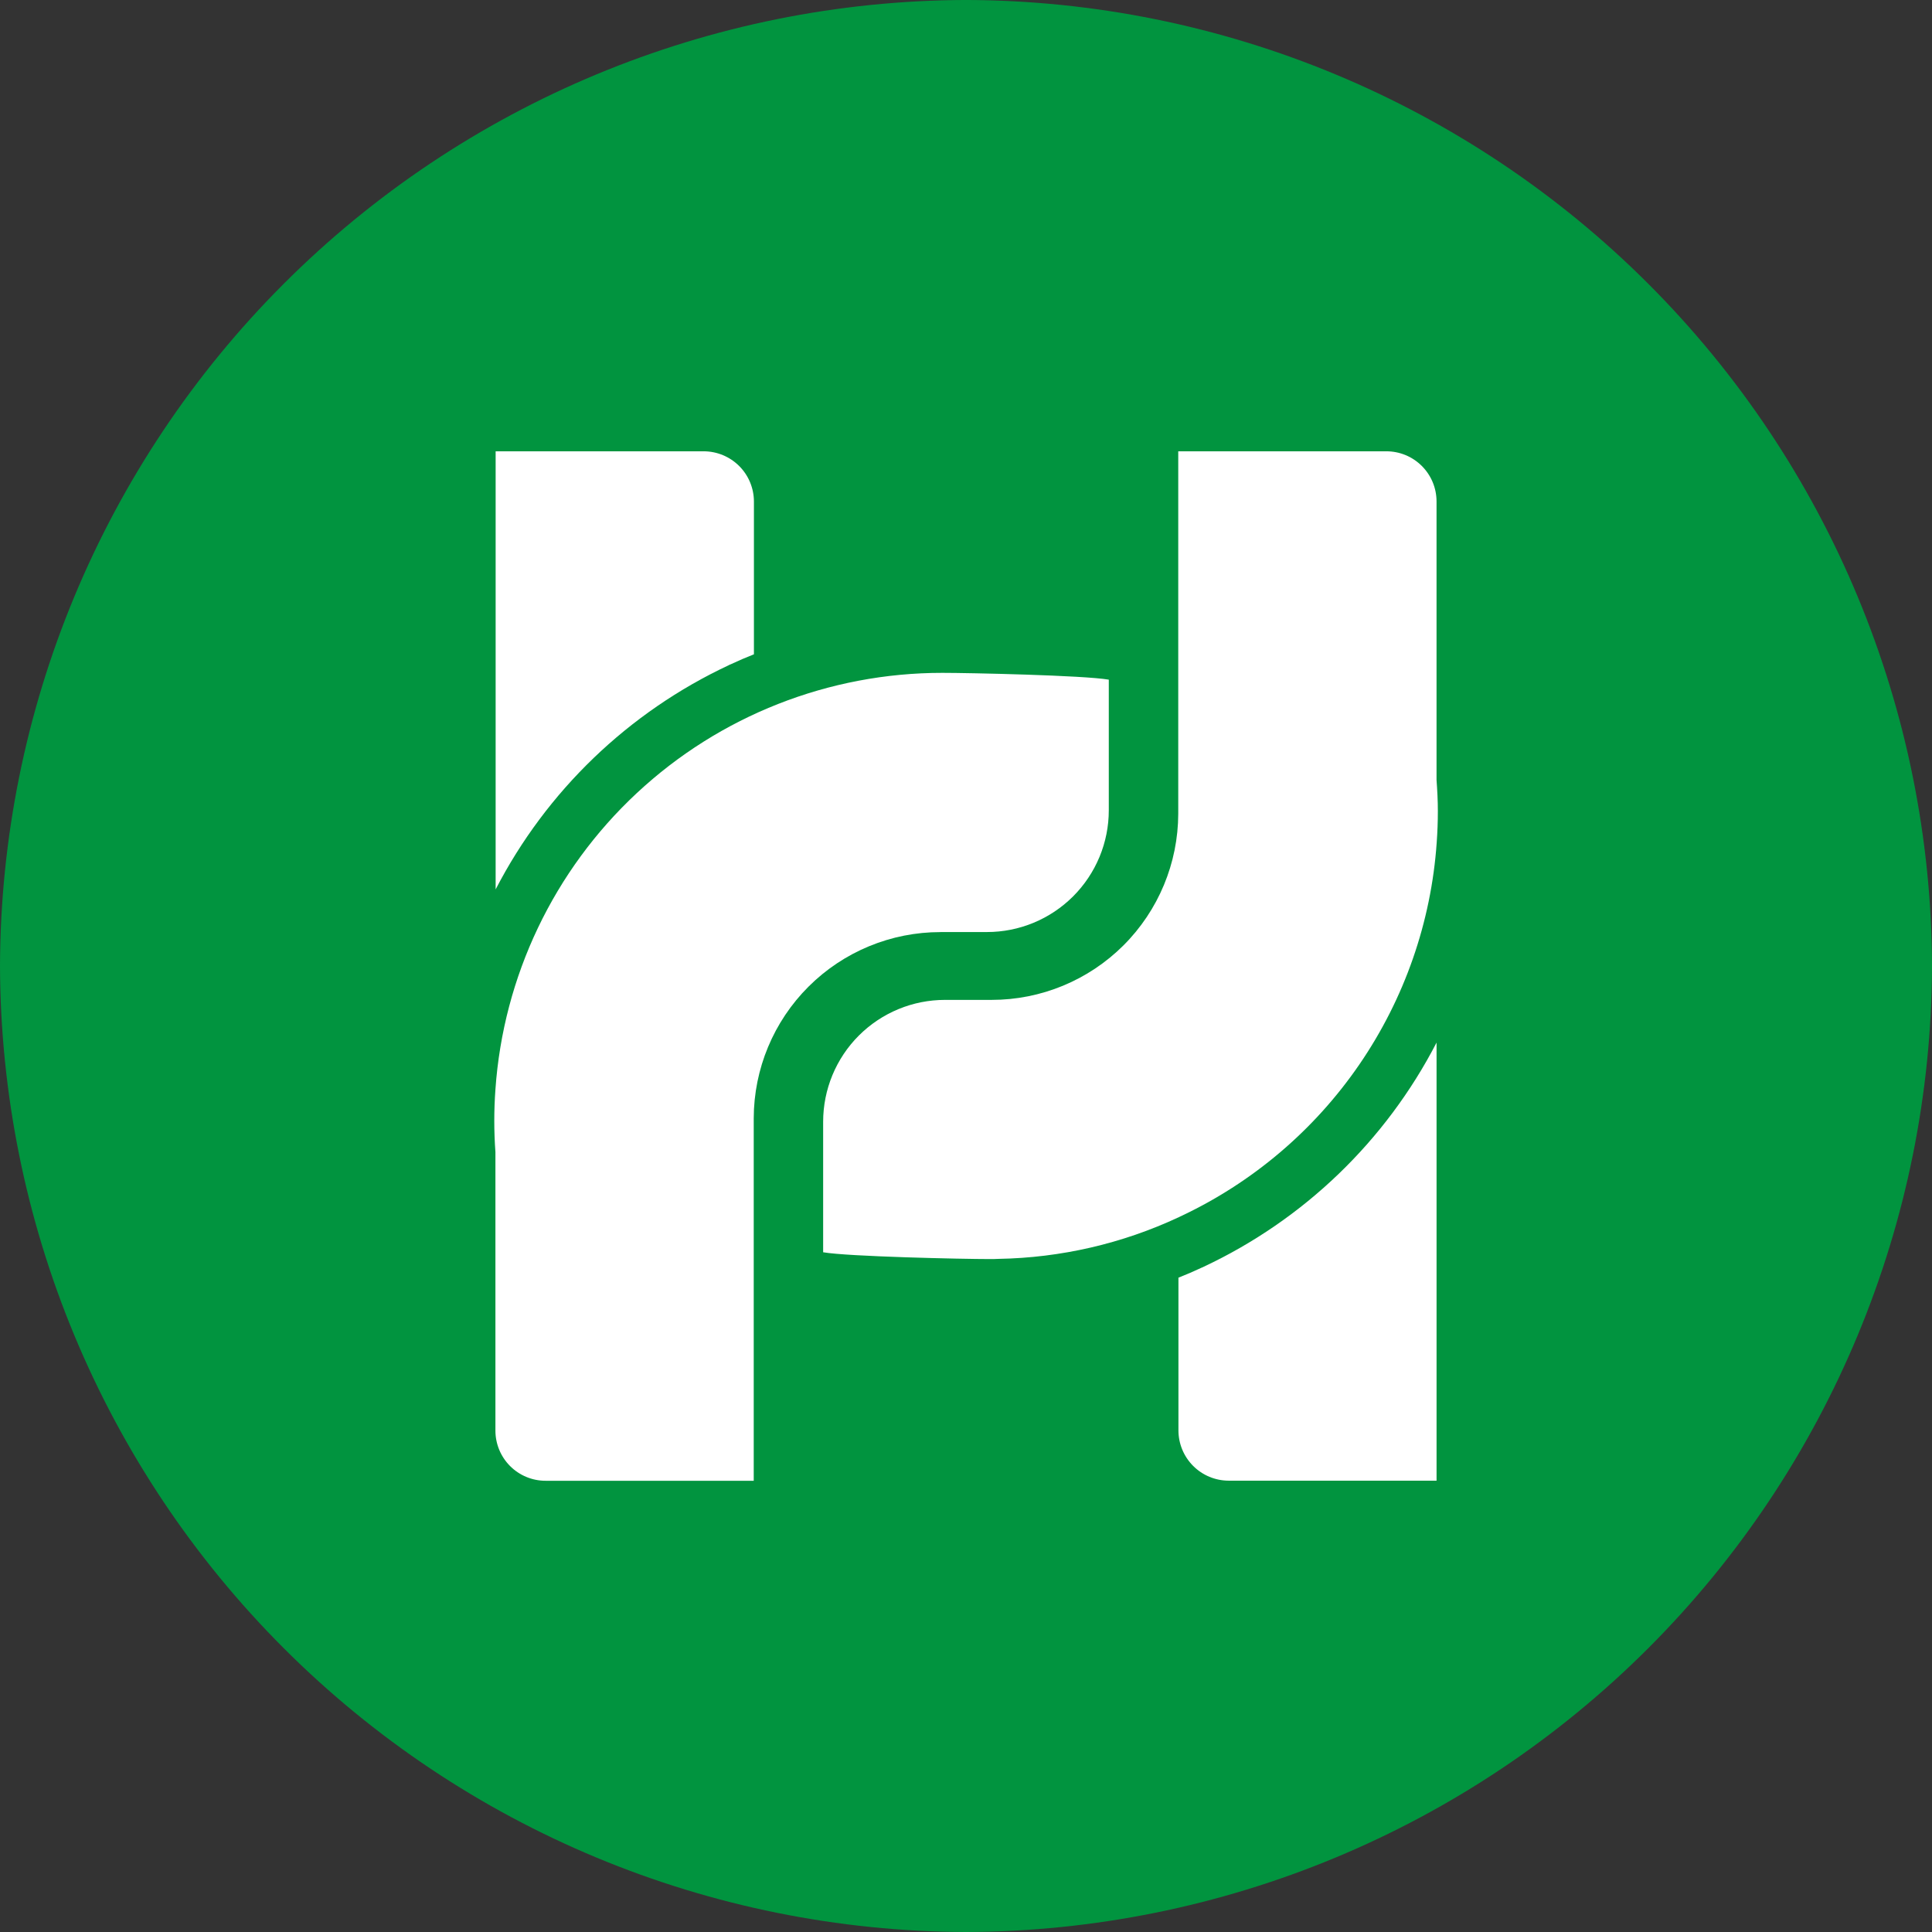
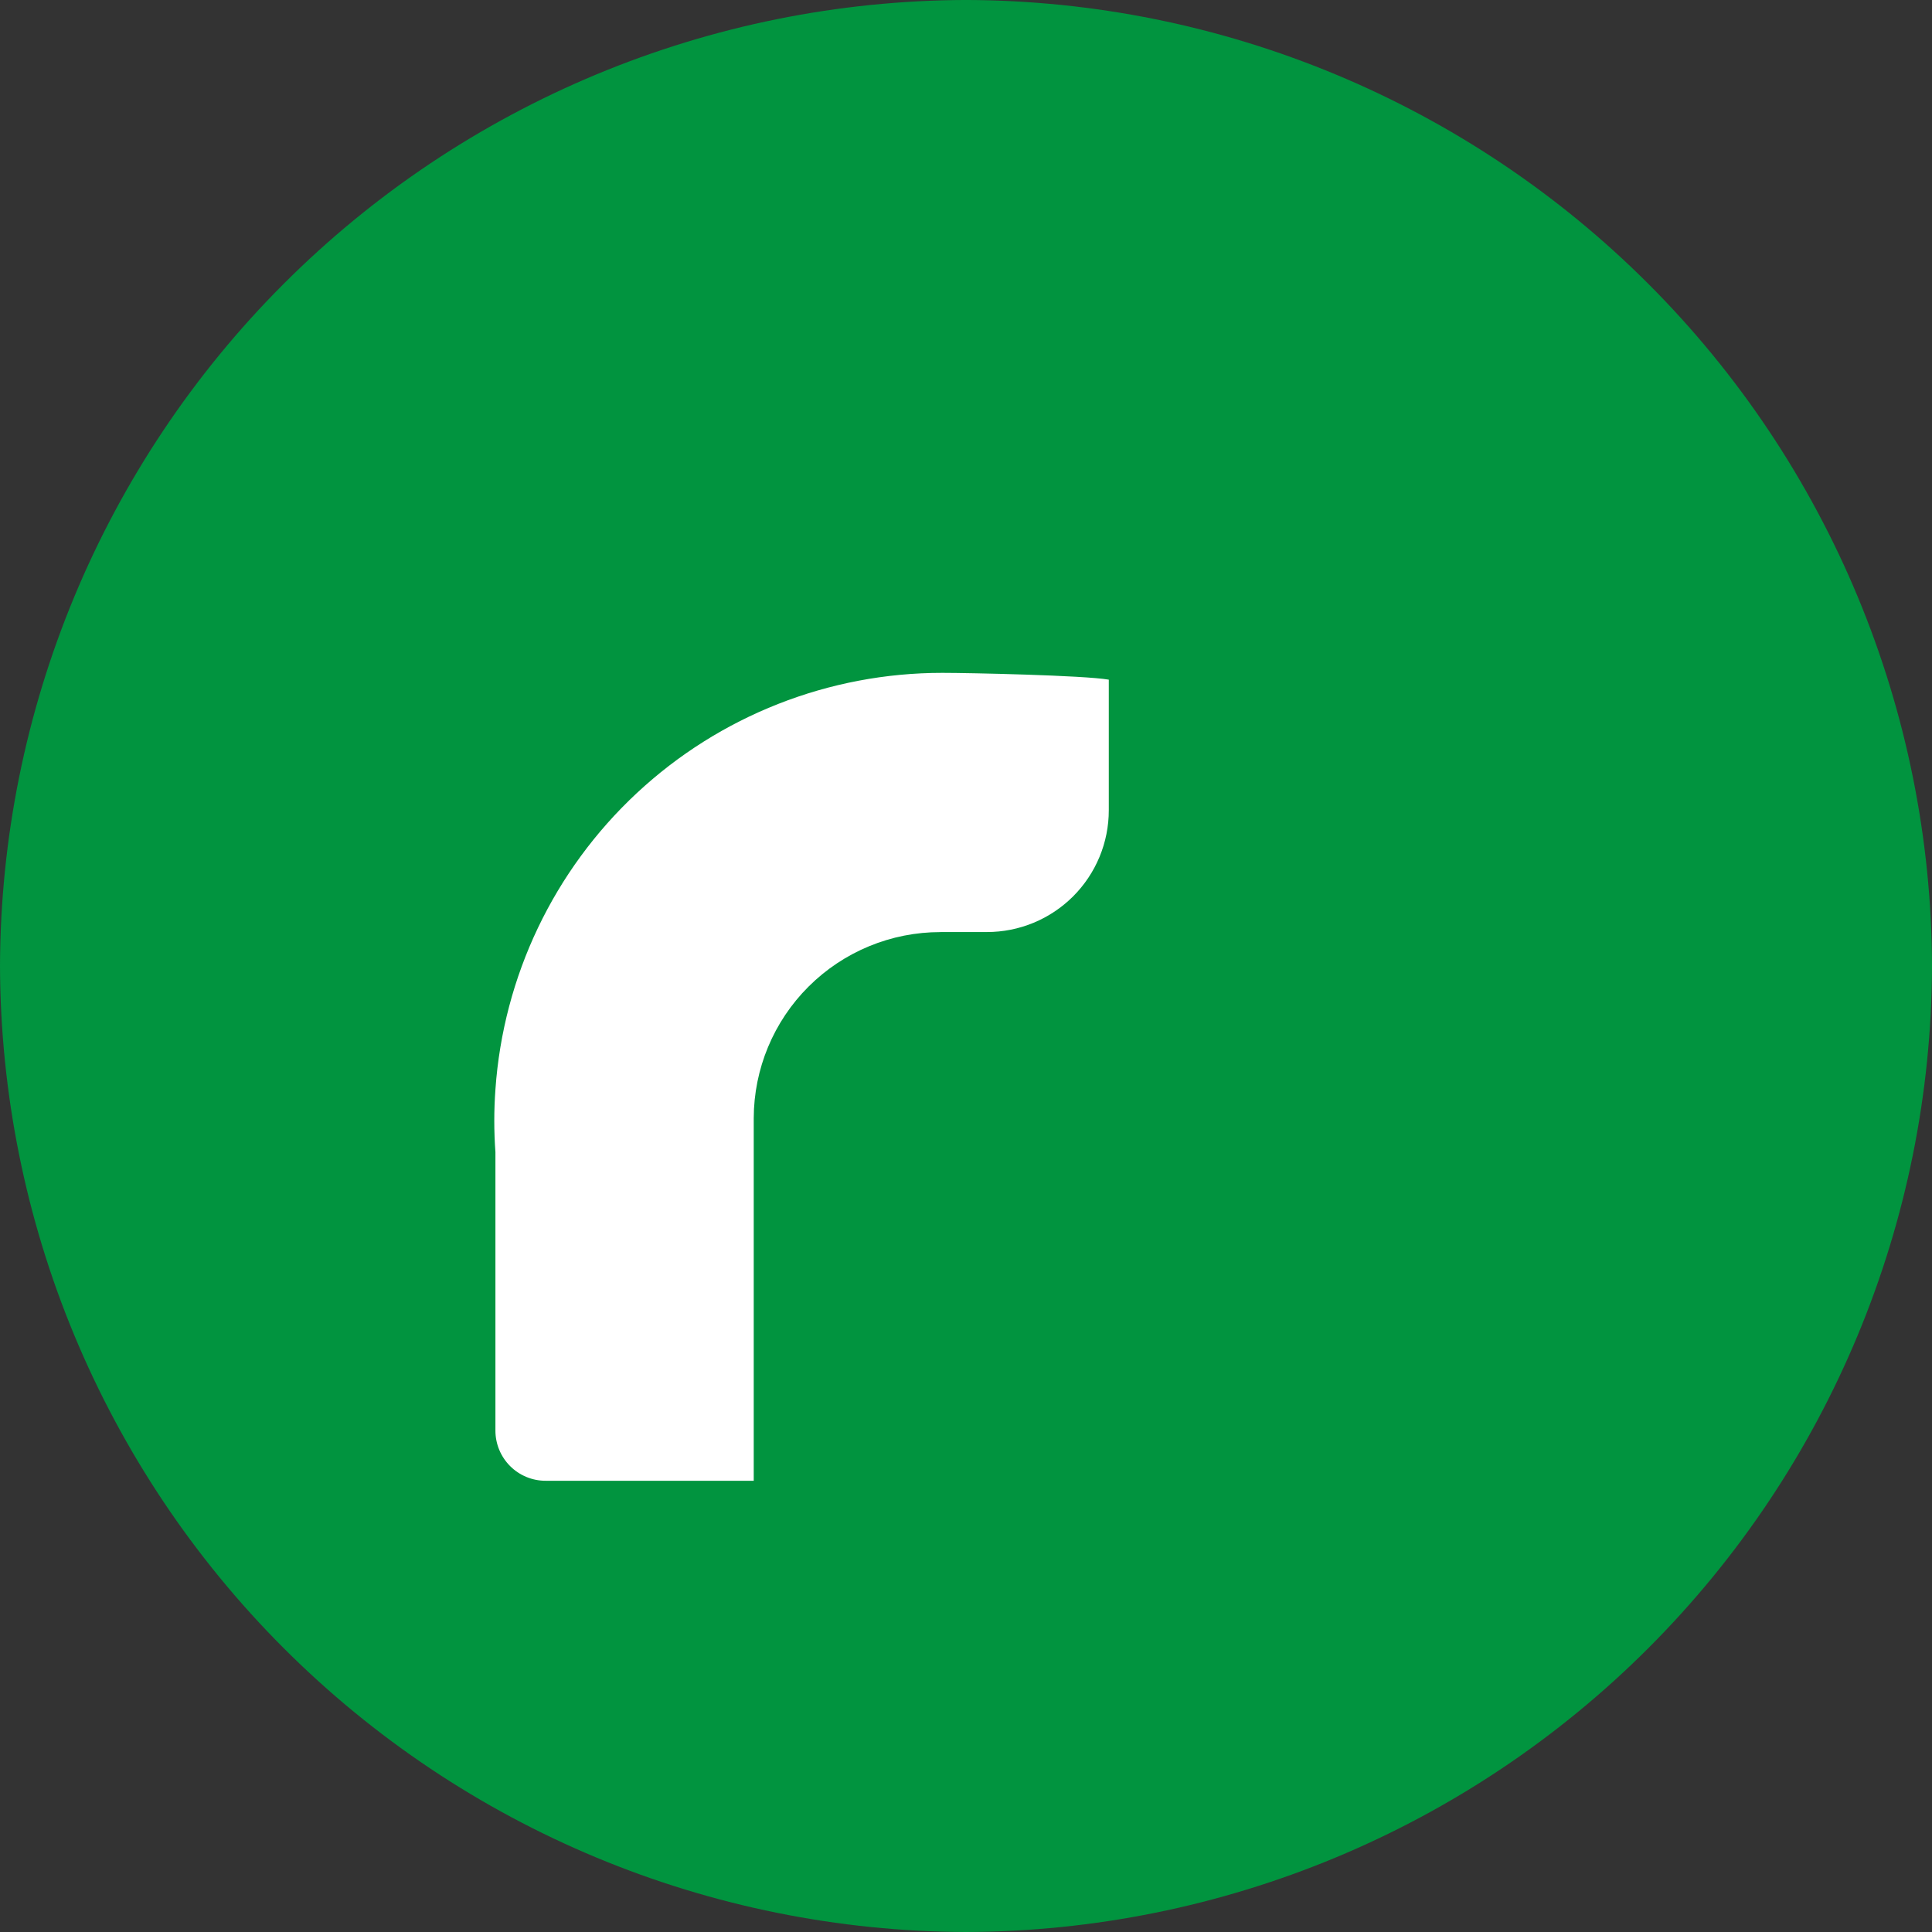
<svg xmlns="http://www.w3.org/2000/svg" width="100" height="100" viewBox="0 0 100 100" fill="none">
  <rect x="0" y="0" width="100" height="100" fill="#333333" stroke="none" />
  <path d="M50.001 -0.001C36.752 0.038 24.056 5.318 14.688 14.687C5.319 24.055 0.039 36.751 0 49.999V49.999C0.039 63.248 5.319 75.944 14.688 85.312C24.056 94.681 36.752 99.961 50.001 100C63.249 99.961 75.945 94.681 85.313 85.312C94.682 75.944 99.962 63.248 100.001 49.999V49.999C99.962 36.751 94.682 24.055 85.313 14.687C75.945 5.318 63.249 0.038 50.001 -0.001V-0.001Z" fill="#01943F" />
-   <path d="M37.715 34.433C37.748 34.413 37.784 34.396 37.822 34.384C38.219 34.198 38.623 34.023 39.023 33.867V25.966C39.024 25.276 38.751 24.614 38.264 24.125C37.776 23.636 37.115 23.361 36.425 23.359H25.654V46.035C28.285 40.943 32.525 36.864 37.715 34.433Z" fill="white" />
  <path d="M48.681 48.242H51.082C51.911 48.243 52.731 48.08 53.497 47.763C54.263 47.446 54.958 46.981 55.544 46.396C56.13 45.81 56.595 45.114 56.912 44.349C57.229 43.583 57.392 42.762 57.391 41.934V35.179C56.092 34.954 50.155 34.827 48.778 34.827C42.908 34.824 37.255 37.047 32.961 41.05C28.667 45.052 26.051 50.534 25.643 56.39C25.604 56.927 25.584 57.464 25.584 58.011C25.584 58.559 25.604 59.095 25.643 59.632V74.047C25.642 74.388 25.71 74.726 25.84 75.041C25.971 75.356 26.162 75.643 26.403 75.884C26.644 76.125 26.931 76.317 27.246 76.447C27.561 76.578 27.899 76.645 28.24 76.644H39.013V57.881C39.019 55.322 40.041 52.869 41.854 51.063C43.666 49.256 46.122 48.243 48.681 48.245L48.681 48.242Z" fill="white" />
-   <path d="M62.304 65.566C62.27 65.586 62.234 65.602 62.197 65.614C61.8 65.8 61.396 65.976 60.996 66.132V74.032C60.995 74.722 61.268 75.384 61.755 75.873C62.242 76.362 62.904 76.638 63.594 76.639H74.356V53.964C71.726 59.053 67.49 63.132 62.304 65.566V65.566Z" fill="white" />
-   <path d="M74.355 40.371V25.956C74.355 25.615 74.288 25.277 74.158 24.962C74.027 24.647 73.836 24.361 73.594 24.119C73.353 23.878 73.067 23.687 72.752 23.556C72.436 23.426 72.099 23.359 71.757 23.359H60.986V42.118C60.98 44.676 59.96 47.127 58.149 48.934C56.338 50.74 53.885 51.755 51.327 51.754H48.915C48.087 51.754 47.266 51.916 46.501 52.233C45.735 52.55 45.039 53.015 44.453 53.601C43.867 54.187 43.403 54.882 43.086 55.648C42.769 56.414 42.606 57.234 42.606 58.063V64.817C43.906 65.042 49.843 65.169 51.22 65.169C51.376 65.169 51.518 65.169 51.679 65.159C54.908 65.104 58.09 64.369 61.016 63.001L61.075 62.972C64.817 61.223 68.022 58.505 70.359 55.099C72.696 51.693 74.079 47.724 74.364 43.603C74.403 43.066 74.423 42.53 74.423 41.982C74.423 41.435 74.394 40.907 74.355 40.371Z" fill="white" />
</svg>